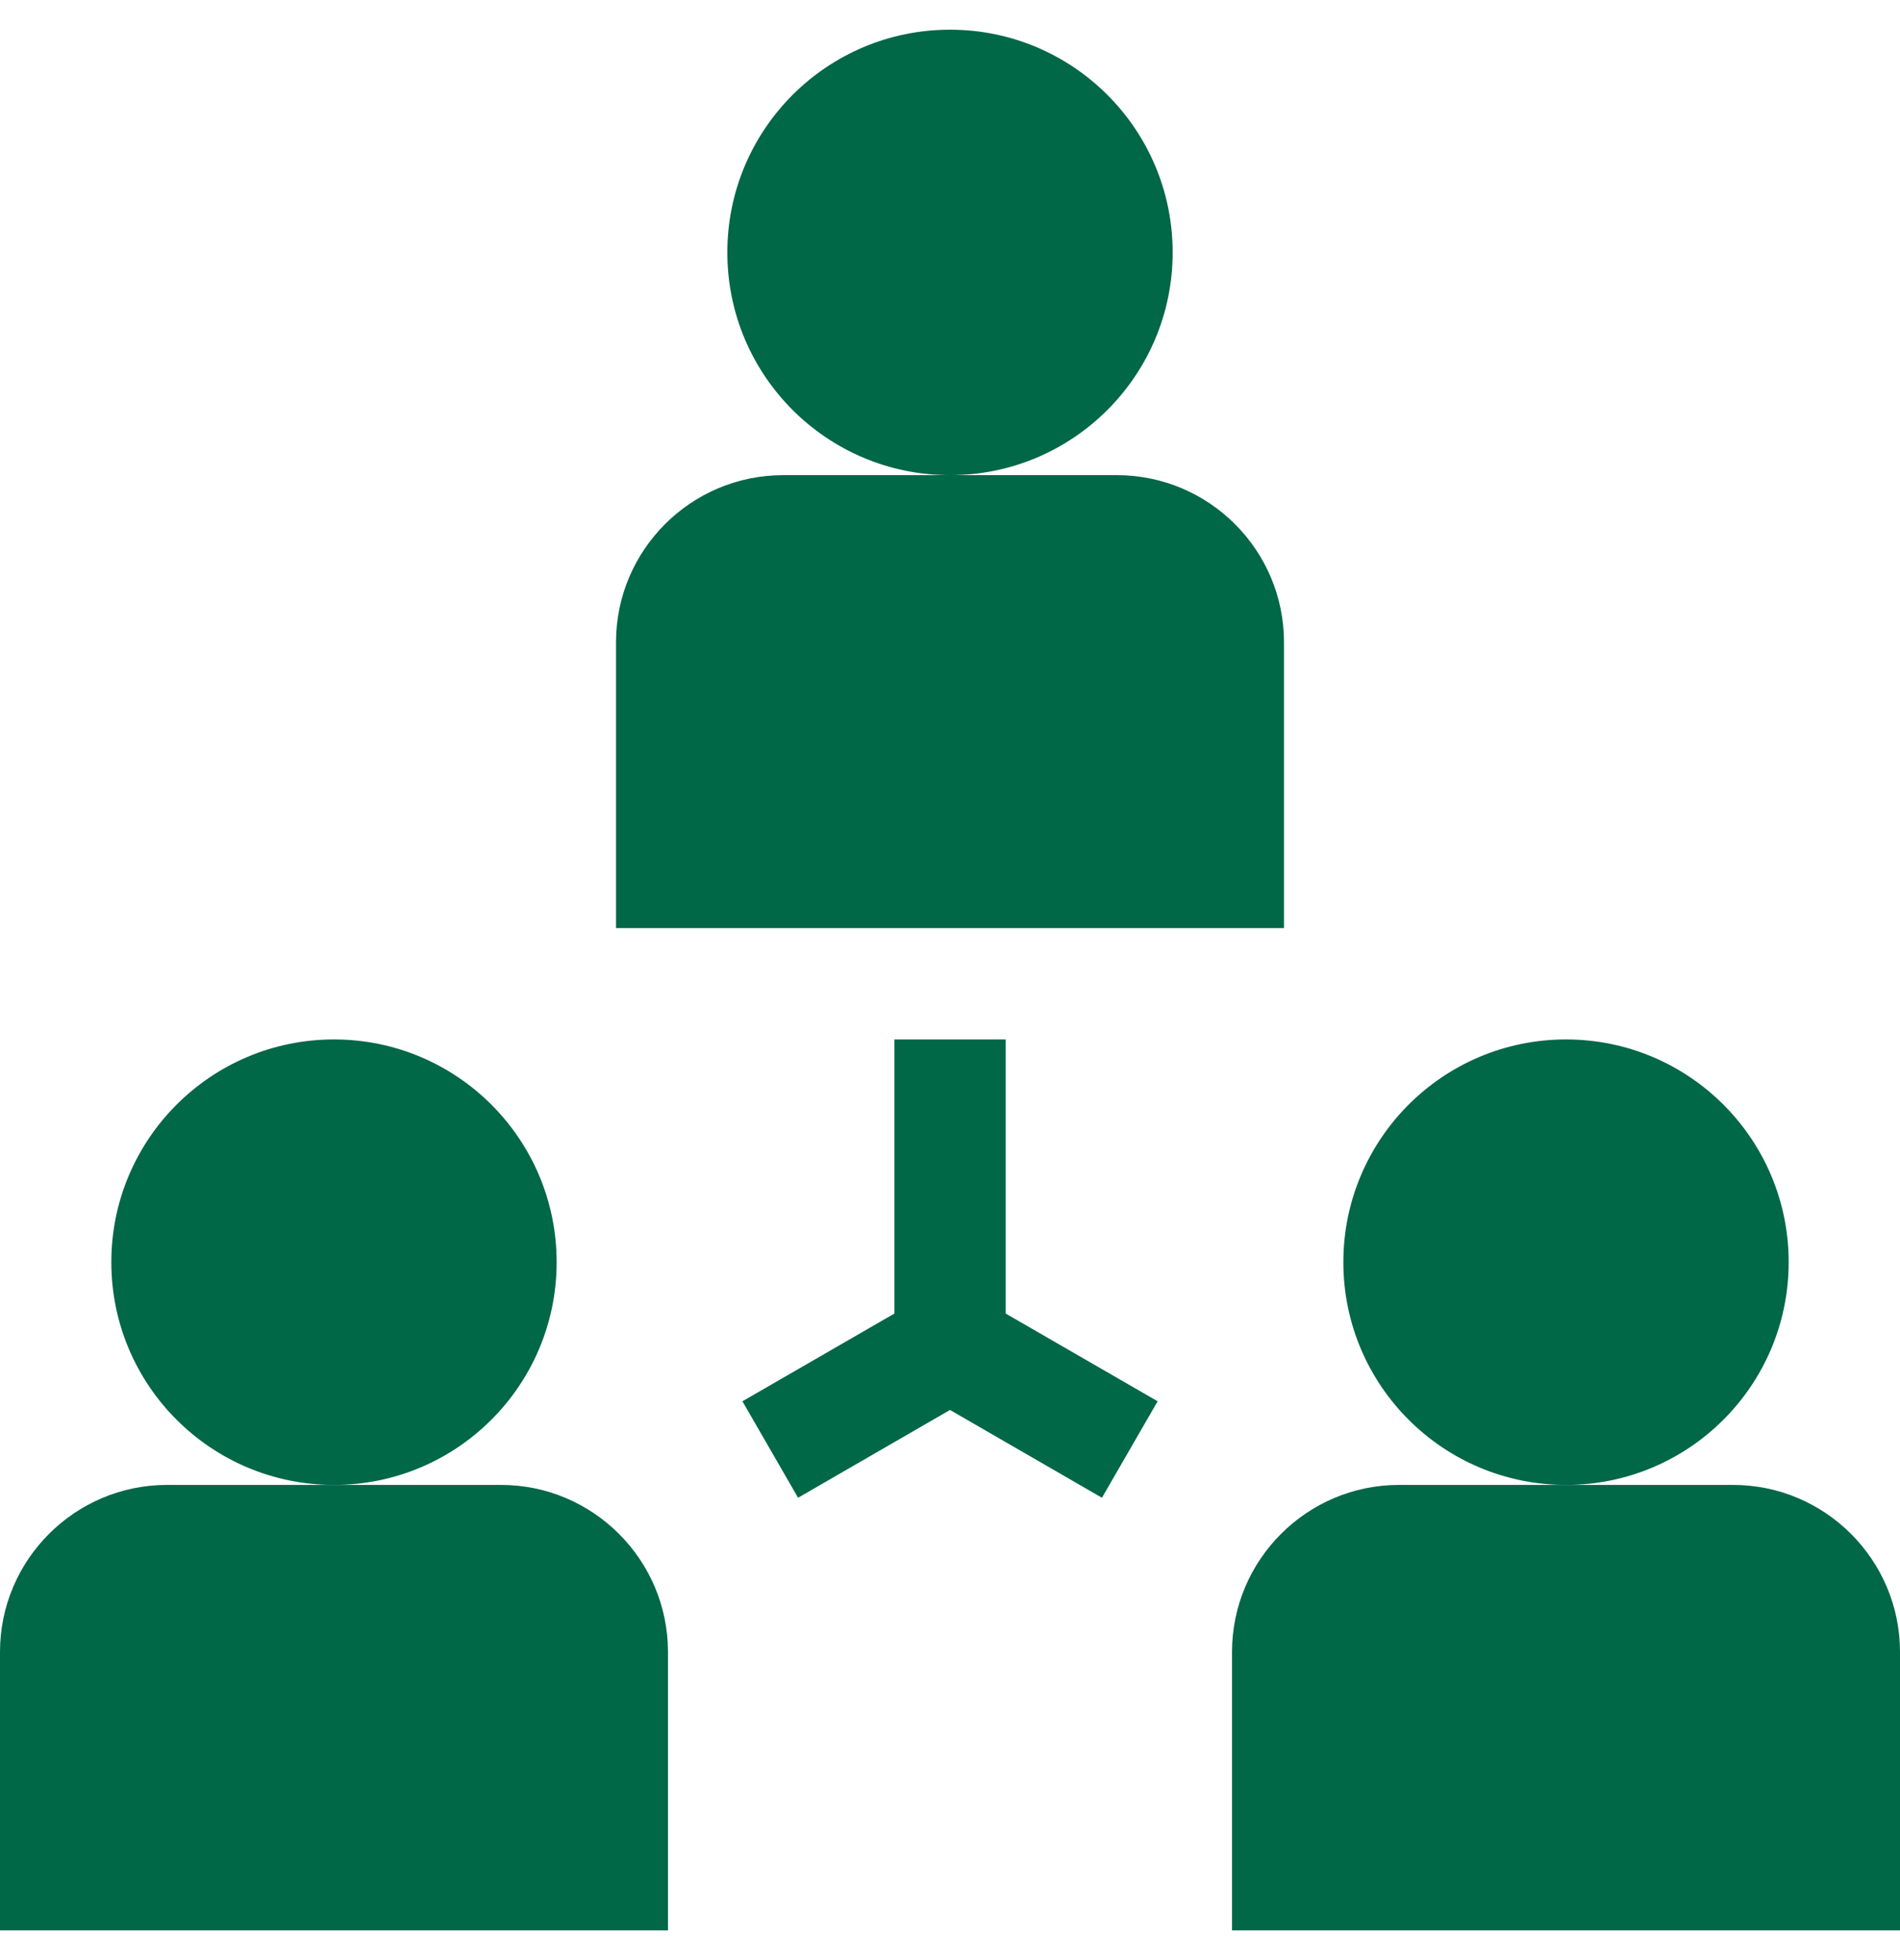
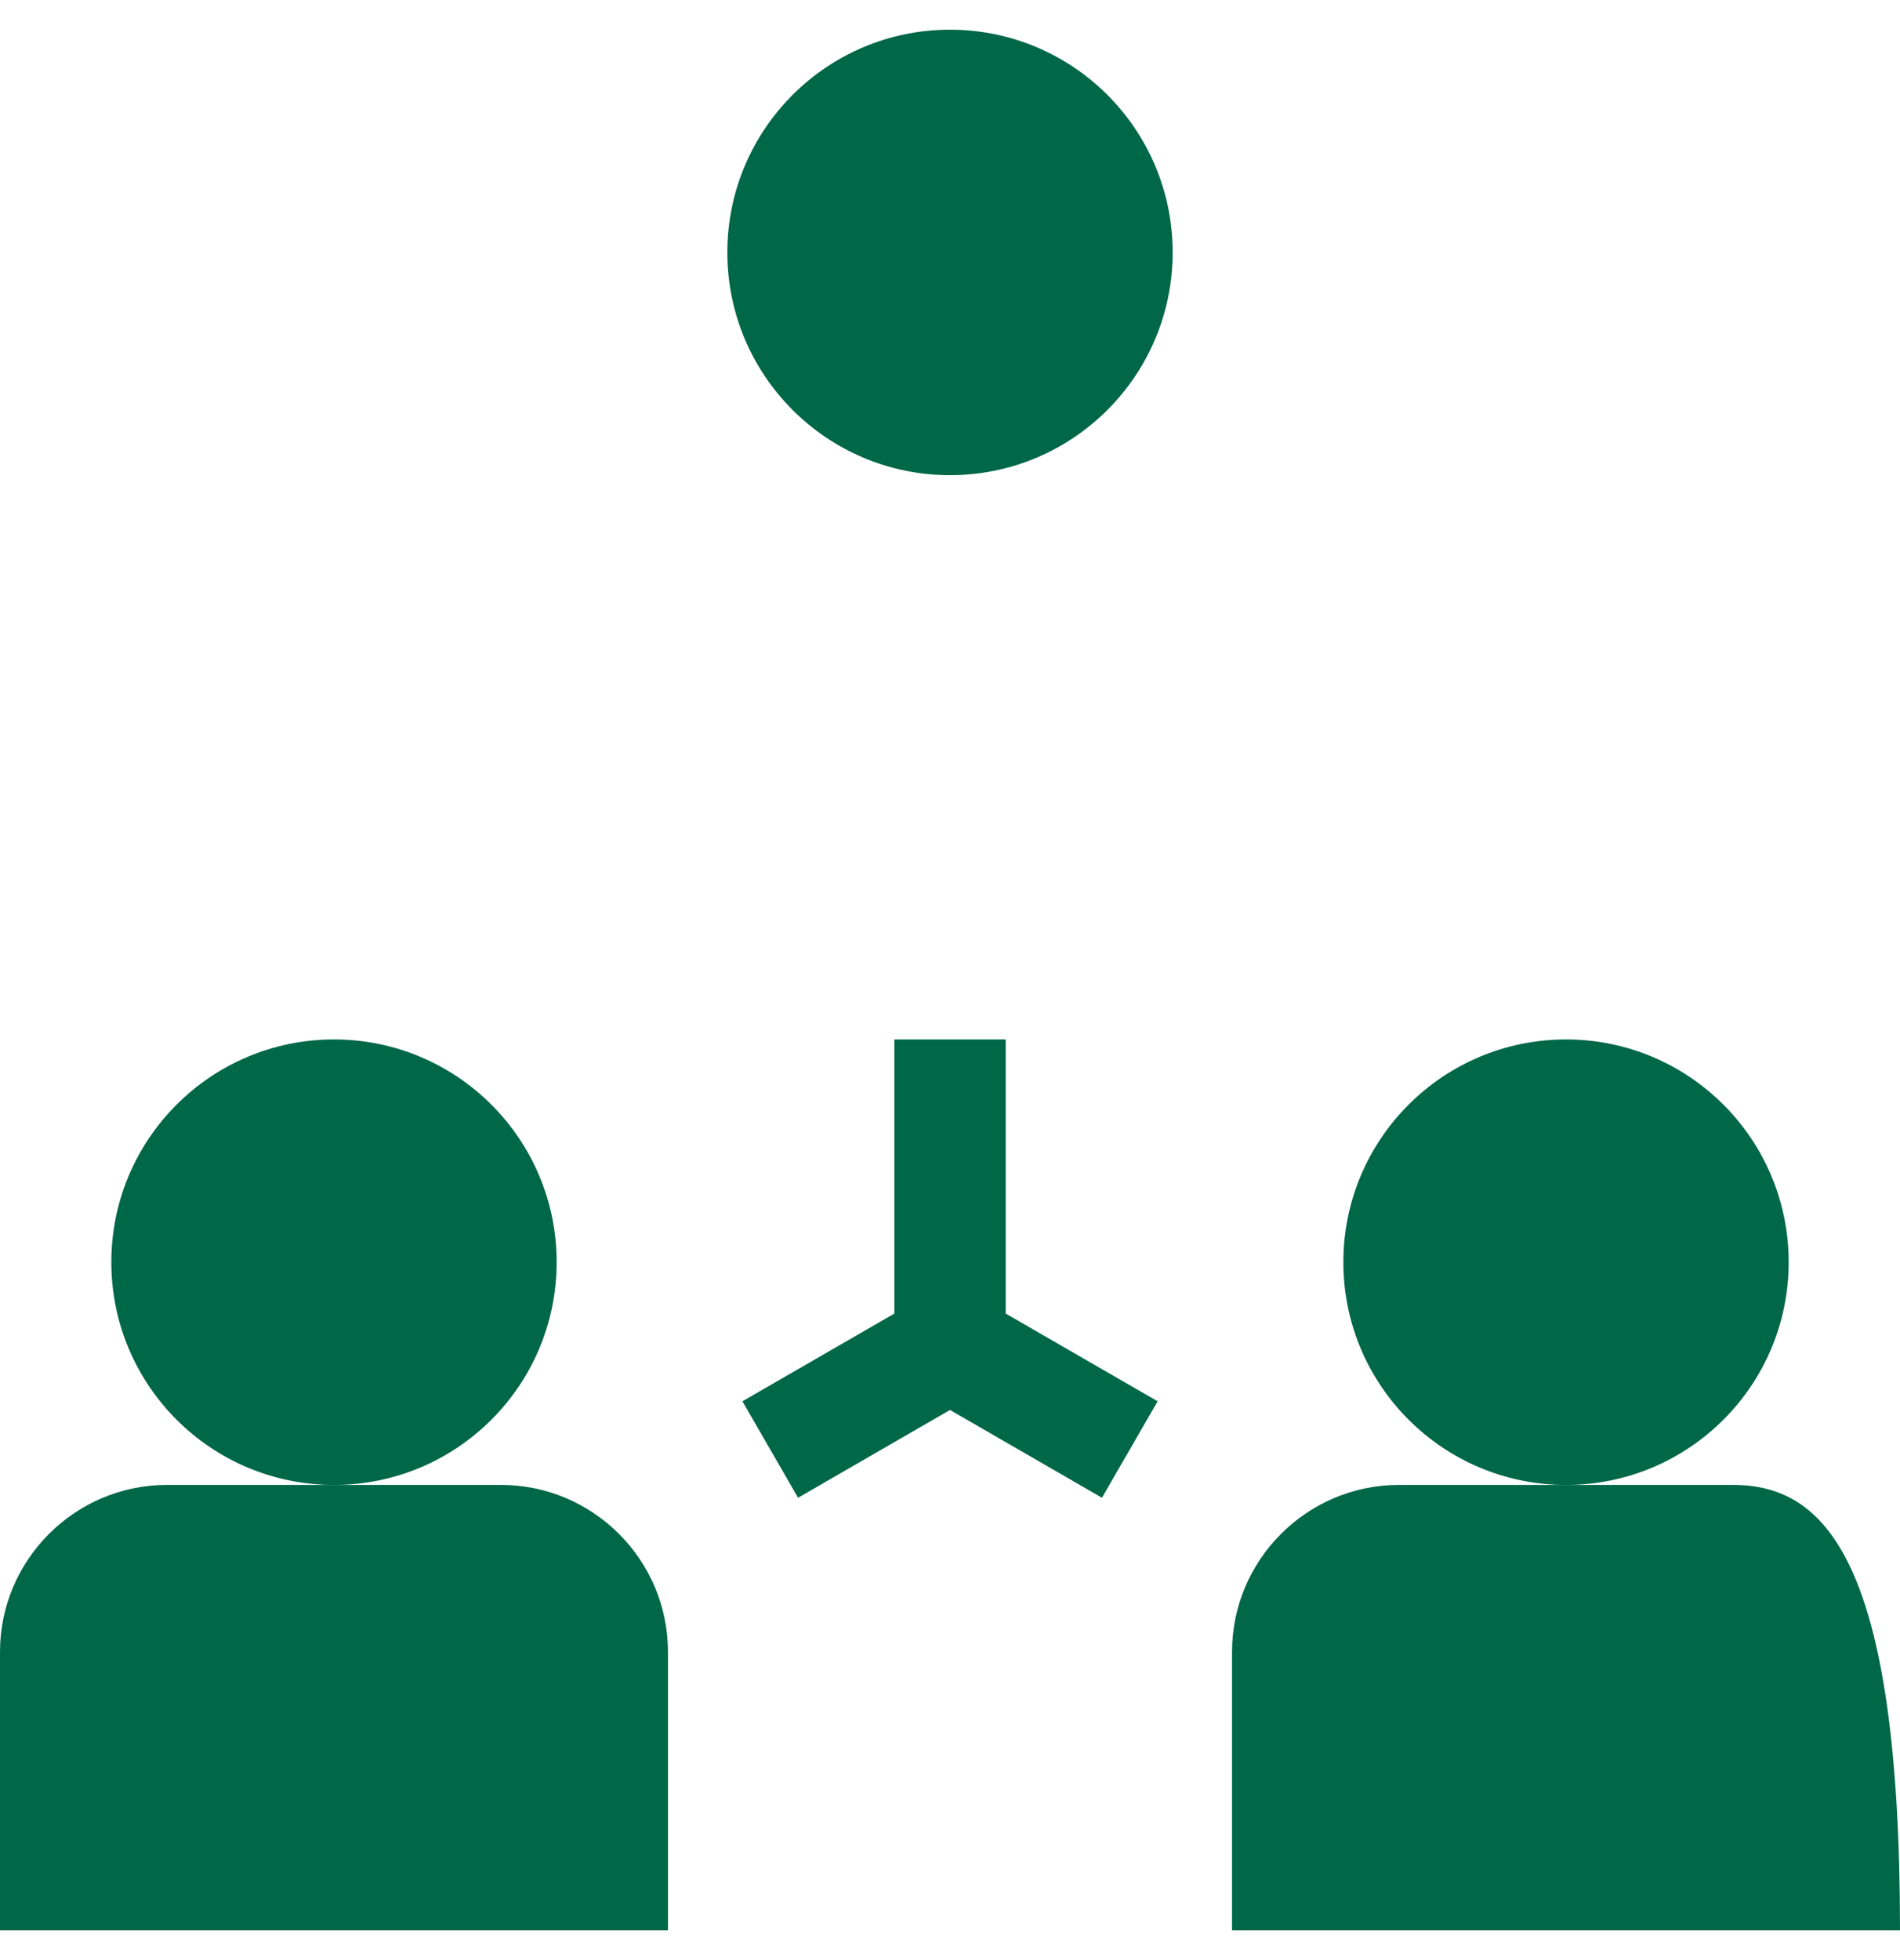
<svg xmlns="http://www.w3.org/2000/svg" width="32" height="33" viewBox="0 0 32 33" fill="none">
  <g clip-path="url(#clip0_931_3813)">
    <path d="M5.625 25C7.696 25 9.375 23.321 9.375 21.25C9.375 19.179 7.696 17.5 5.625 17.5C3.554 17.5 1.875 19.179 1.875 21.25C1.875 23.321 3.554 25 5.625 25Z" fill="#006747" />
    <path d="M8.438 25H2.812C1.262 25 0 26.262 0 27.812V32.5H11.25V27.812C11.25 26.262 9.988 25 8.438 25Z" fill="#006747" />
    <path d="M26.375 25C28.446 25 30.125 23.321 30.125 21.25C30.125 19.179 28.446 17.5 26.375 17.5C24.304 17.5 22.625 19.179 22.625 21.25C22.625 23.321 24.304 25 26.375 25Z" fill="#006747" />
-     <path d="M29.188 25H23.562C22.012 25 20.75 26.262 20.75 27.812V32.5H32V27.812C32 26.262 30.738 25 29.188 25Z" fill="#006747" />
+     <path d="M29.188 25H23.562C22.012 25 20.75 26.262 20.75 27.812V32.5H32C32 26.262 30.738 25 29.188 25Z" fill="#006747" />
    <path d="M16 8C18.071 8 19.75 6.321 19.75 4.25C19.75 2.179 18.071 0.5 16 0.5C13.929 0.5 12.25 2.179 12.25 4.25C12.25 6.321 13.929 8 16 8Z" fill="#006747" />
-     <path d="M21.625 10.812C21.625 9.262 20.363 8 18.812 8H13.188C11.637 8 10.375 9.262 10.375 10.812V15.625H21.625V10.812Z" fill="#006747" />
    <path d="M16.938 17.5H15.063V22.115L12.504 23.592L13.441 25.216L16 23.738L18.559 25.216L19.497 23.592L16.938 22.115V17.5Z" fill="#006747" />
  </g>
  <defs>
    <clipPath id="clip0_931_3813">
      <rect width="32" height="32" fill="white" transform="translate(0 0.5)" />
    </clipPath>
  </defs>
</svg>